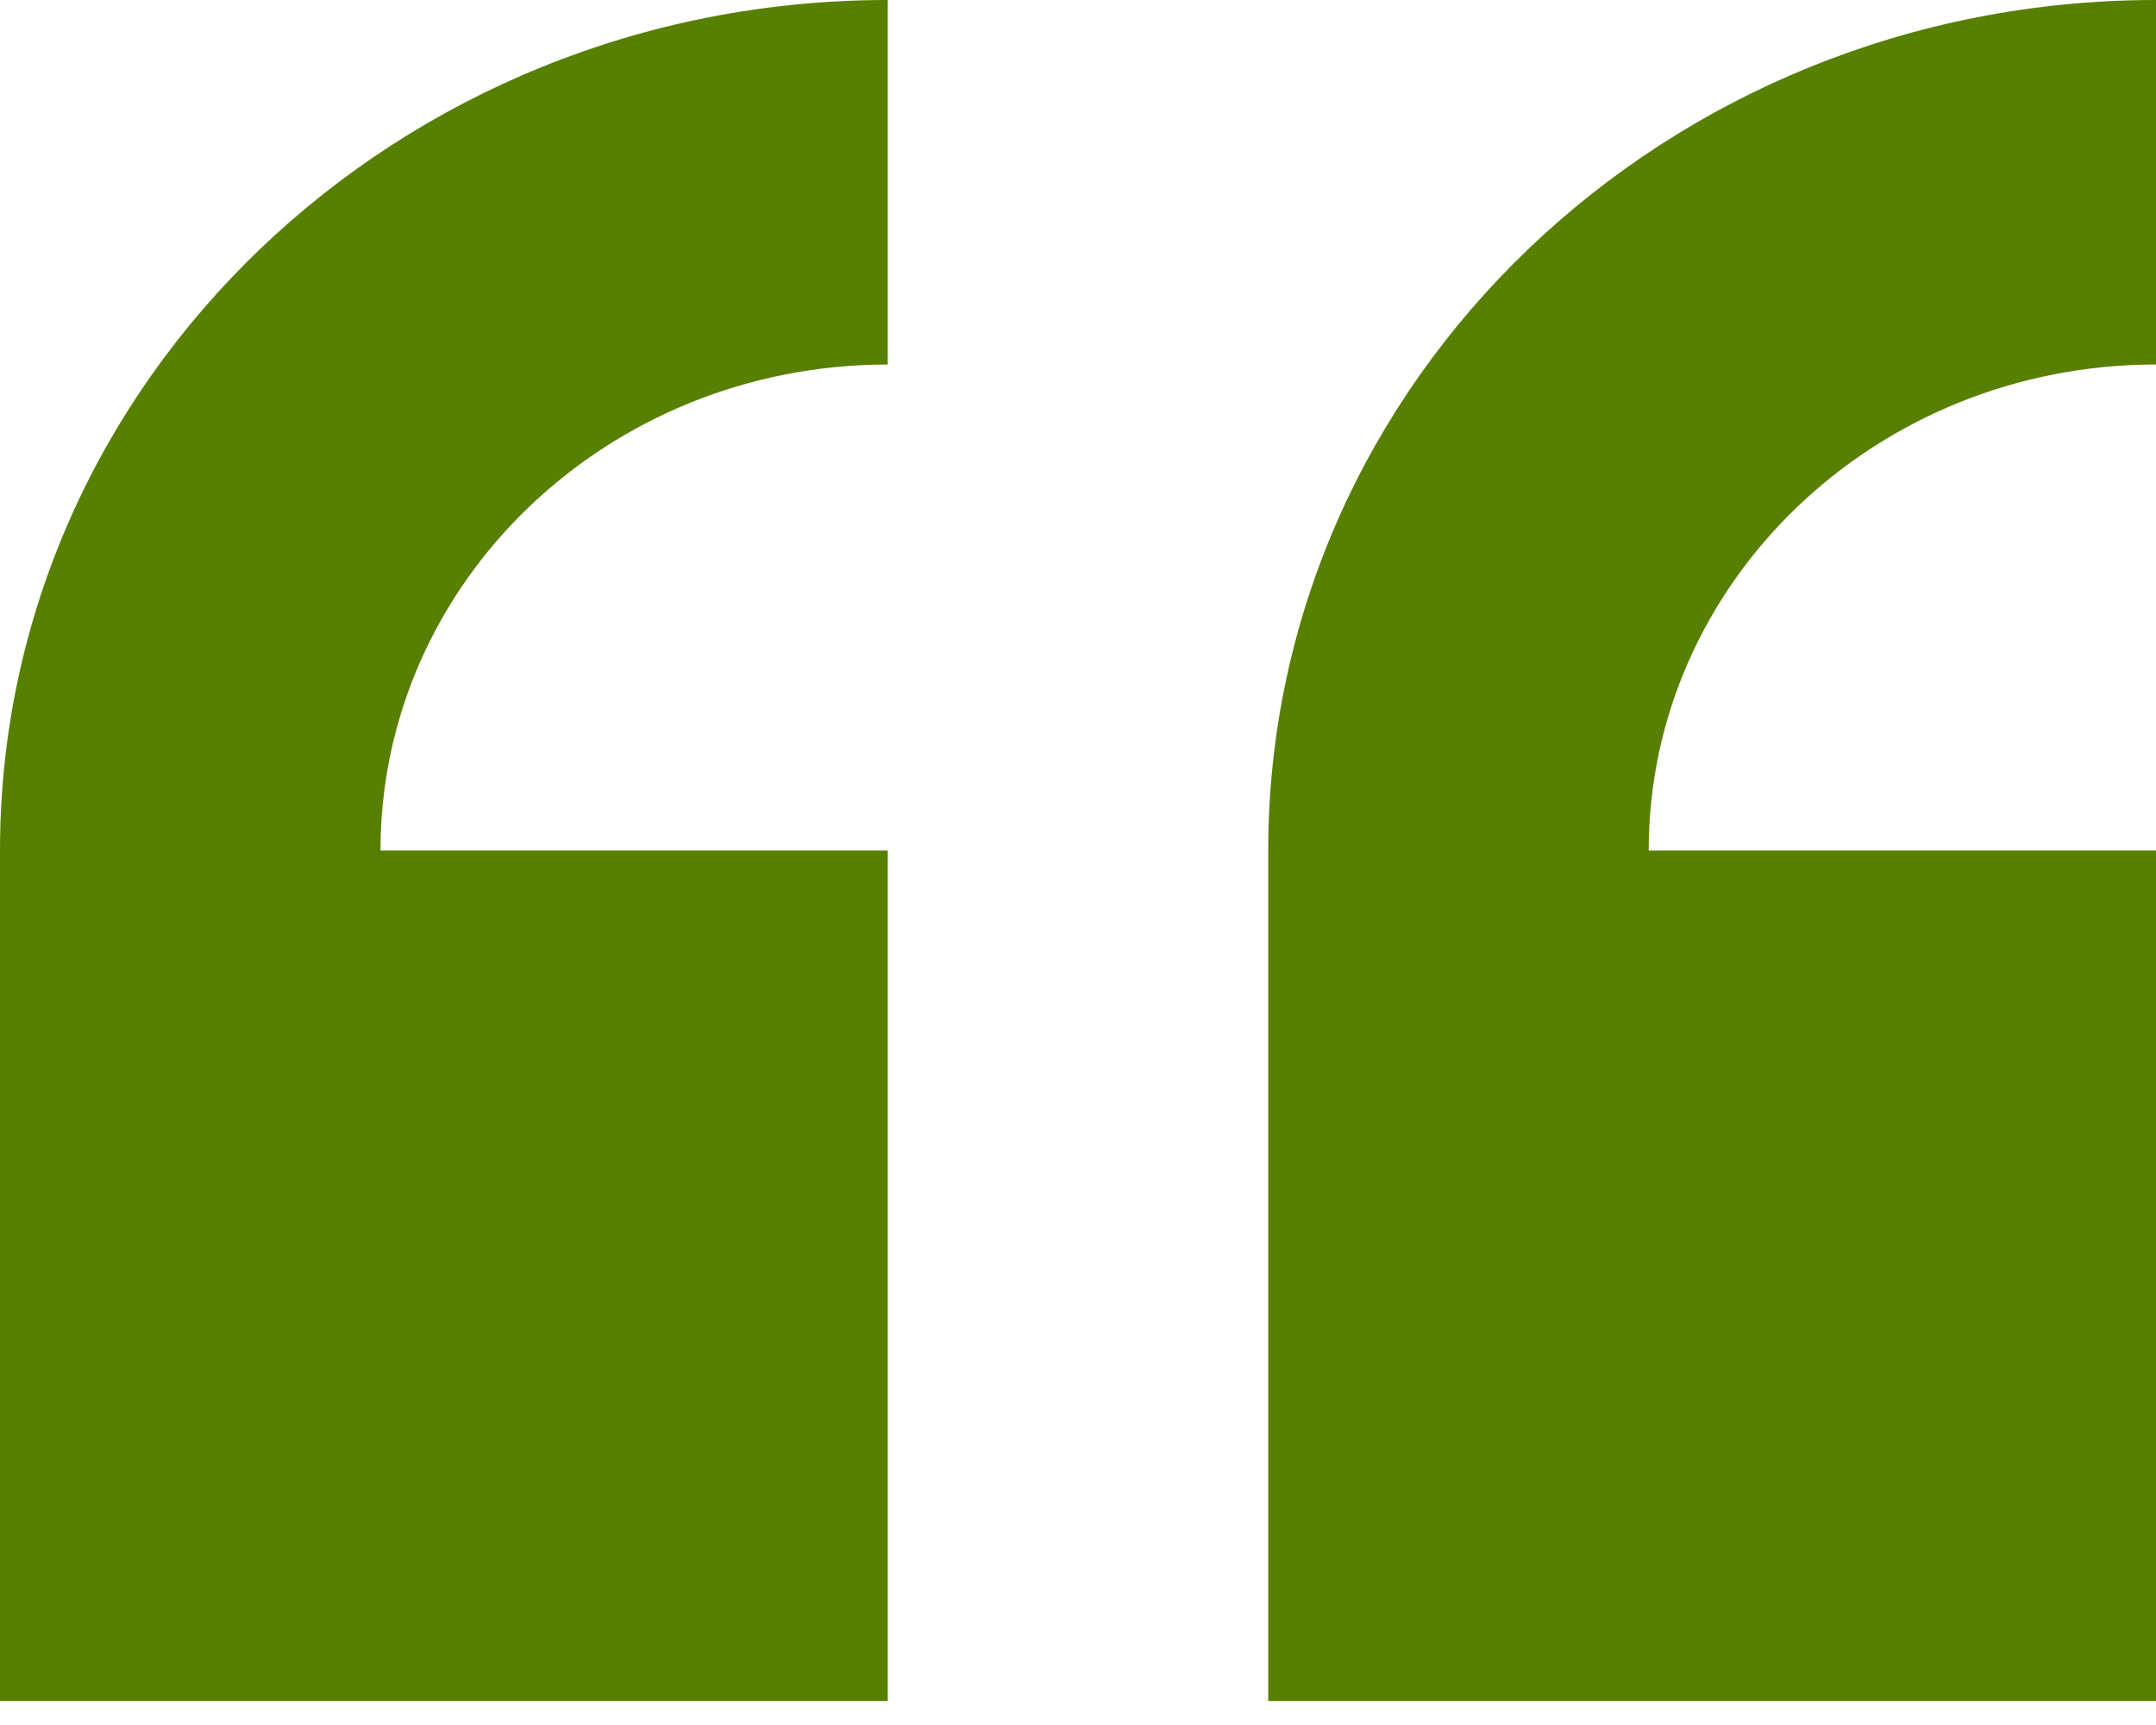
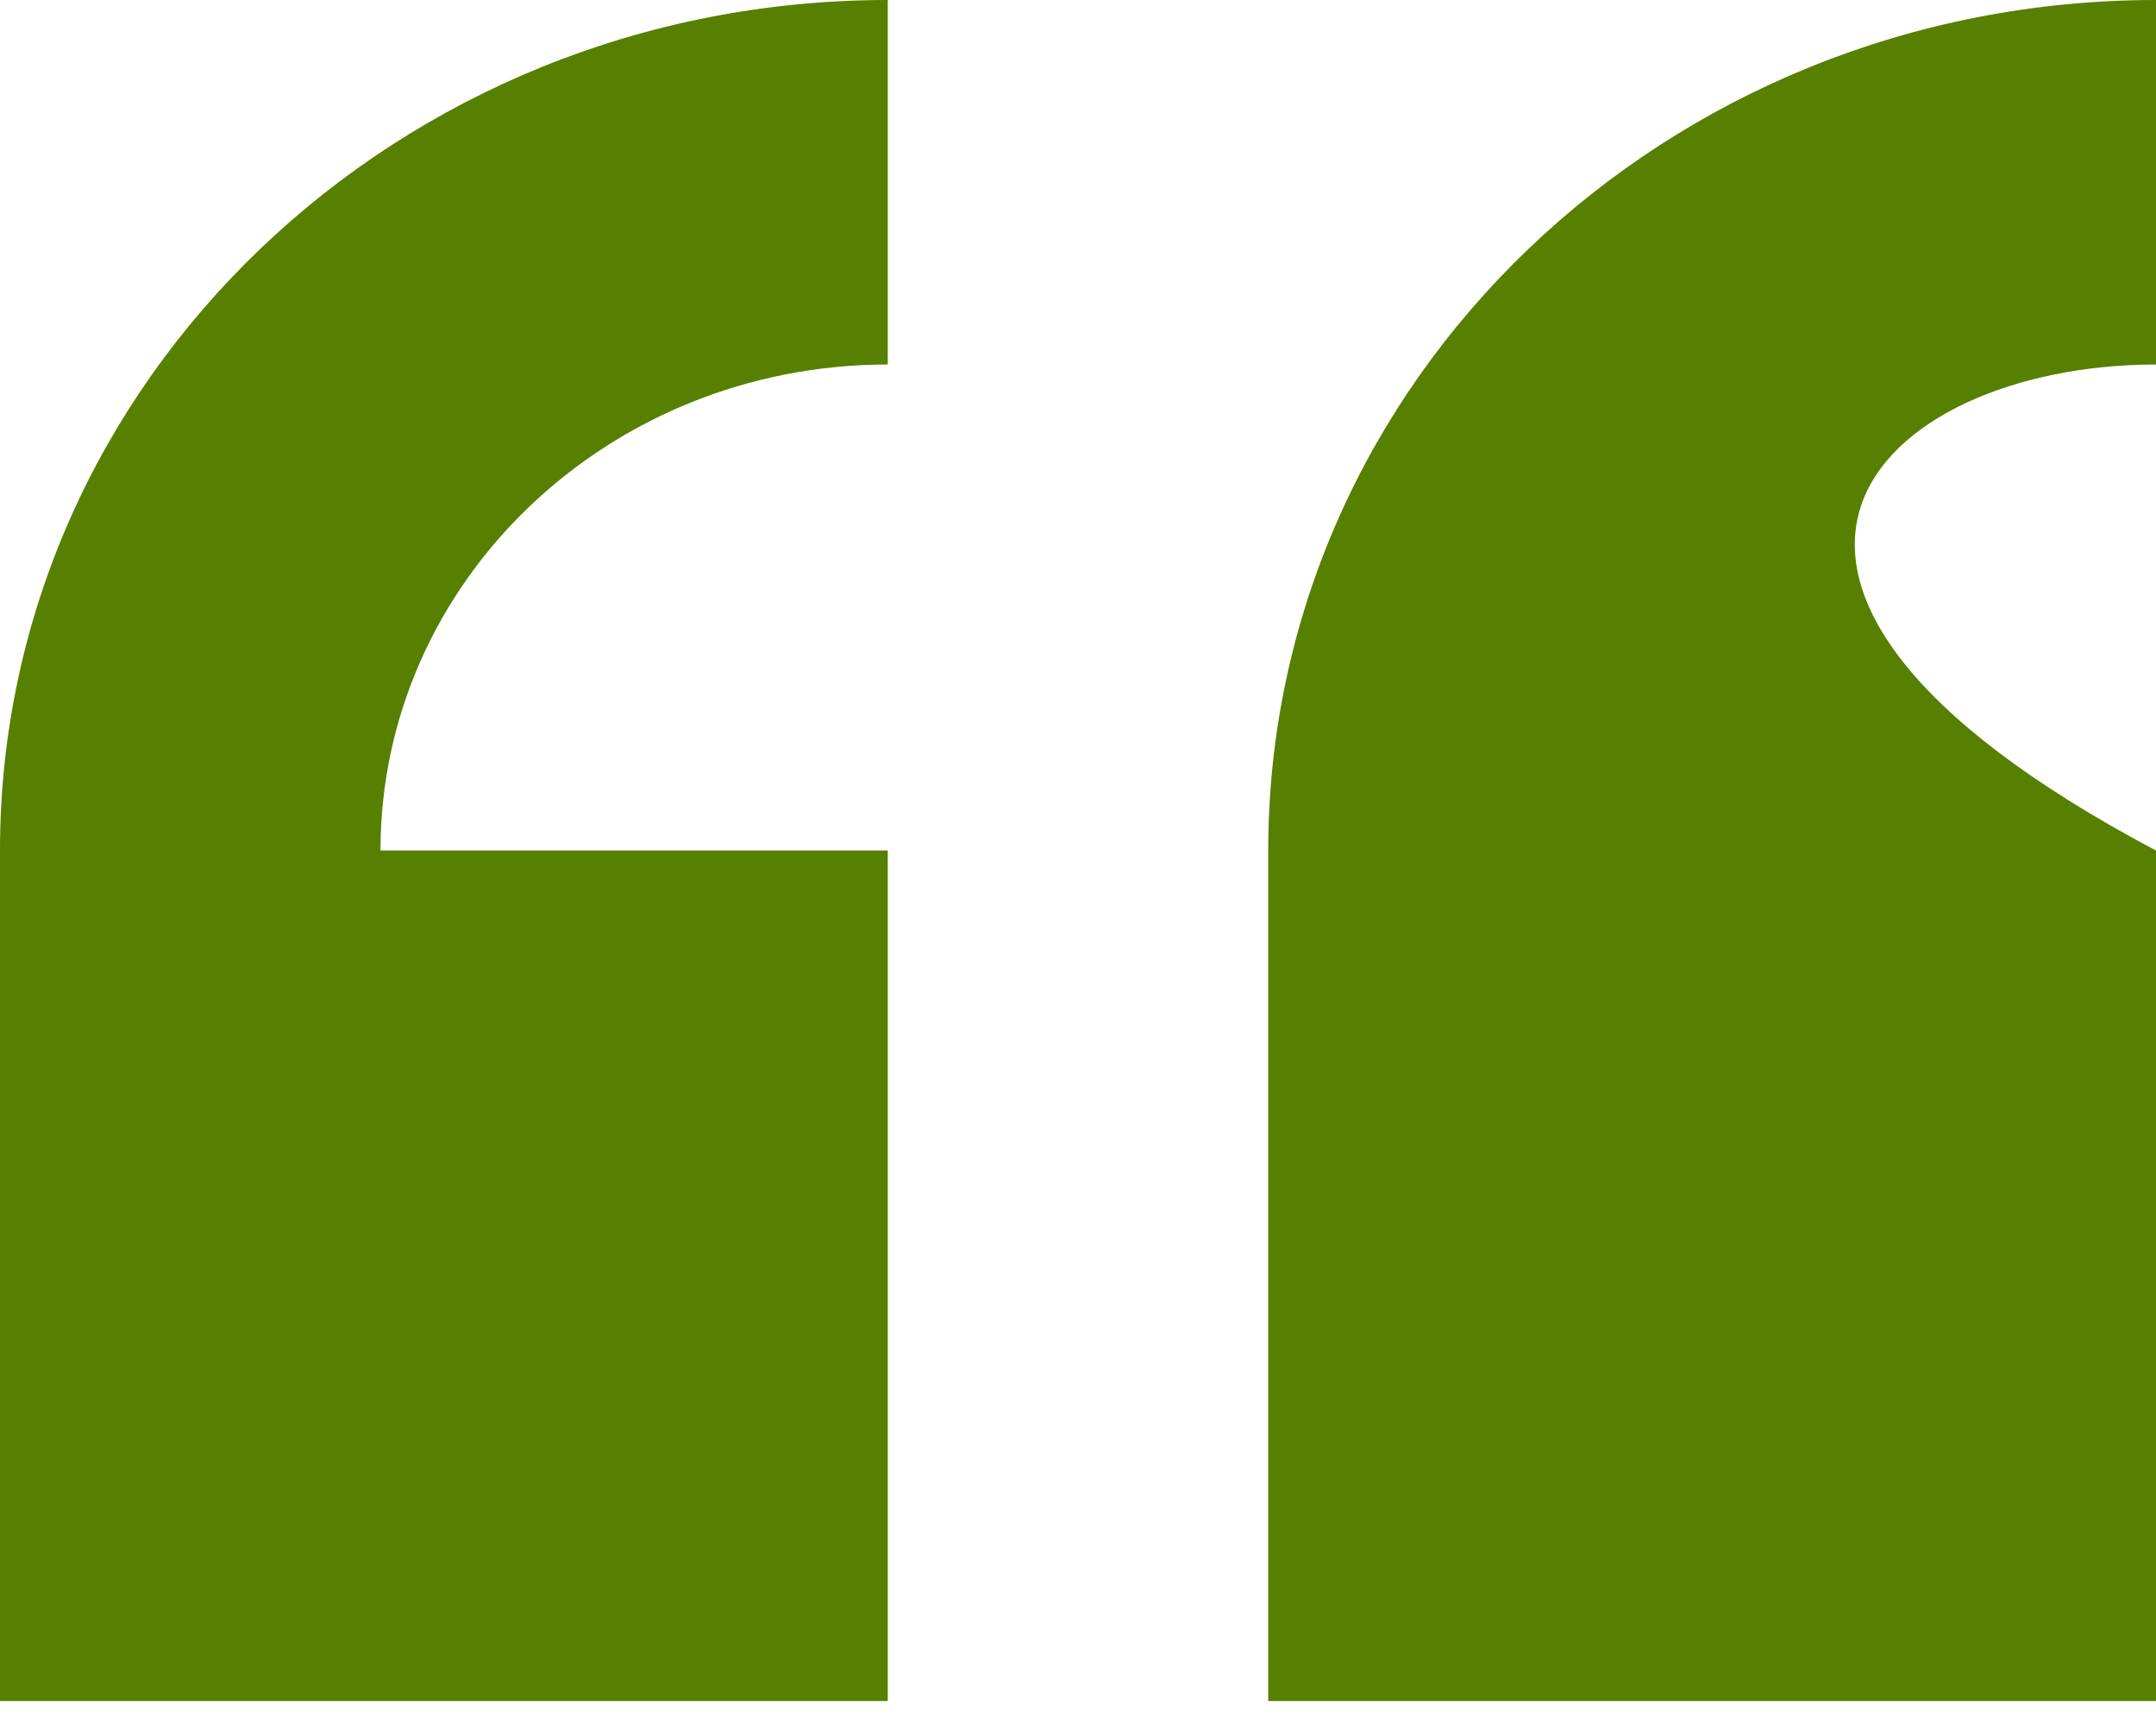
<svg xmlns="http://www.w3.org/2000/svg" fill="none" height="100%" overflow="visible" preserveAspectRatio="none" style="display: block;" viewBox="0 0 90 72" width="100%">
  <g id="Quote">
    <g id="Group">
-       <path clip-rule="evenodd" d="M0 35.5V71H37.059V35.5H15.883C15.883 24.297 25.365 15.214 37.059 15.214V0C16.59 0 0 15.893 0 35.5ZM90 15.214V0C69.532 0 52.941 15.893 52.941 35.5V71H90V35.5H68.823C68.823 24.297 78.305 15.214 90 15.214Z" fill="#578000" fill-rule="evenodd" id="Vector" />
+       <path clip-rule="evenodd" d="M0 35.5V71H37.059V35.5H15.883C15.883 24.297 25.365 15.214 37.059 15.214V0C16.59 0 0 15.893 0 35.5ZM90 15.214V0C69.532 0 52.941 15.893 52.941 35.5V71H90V35.5C68.823 24.297 78.305 15.214 90 15.214Z" fill="#578000" fill-rule="evenodd" id="Vector" />
    </g>
  </g>
</svg>